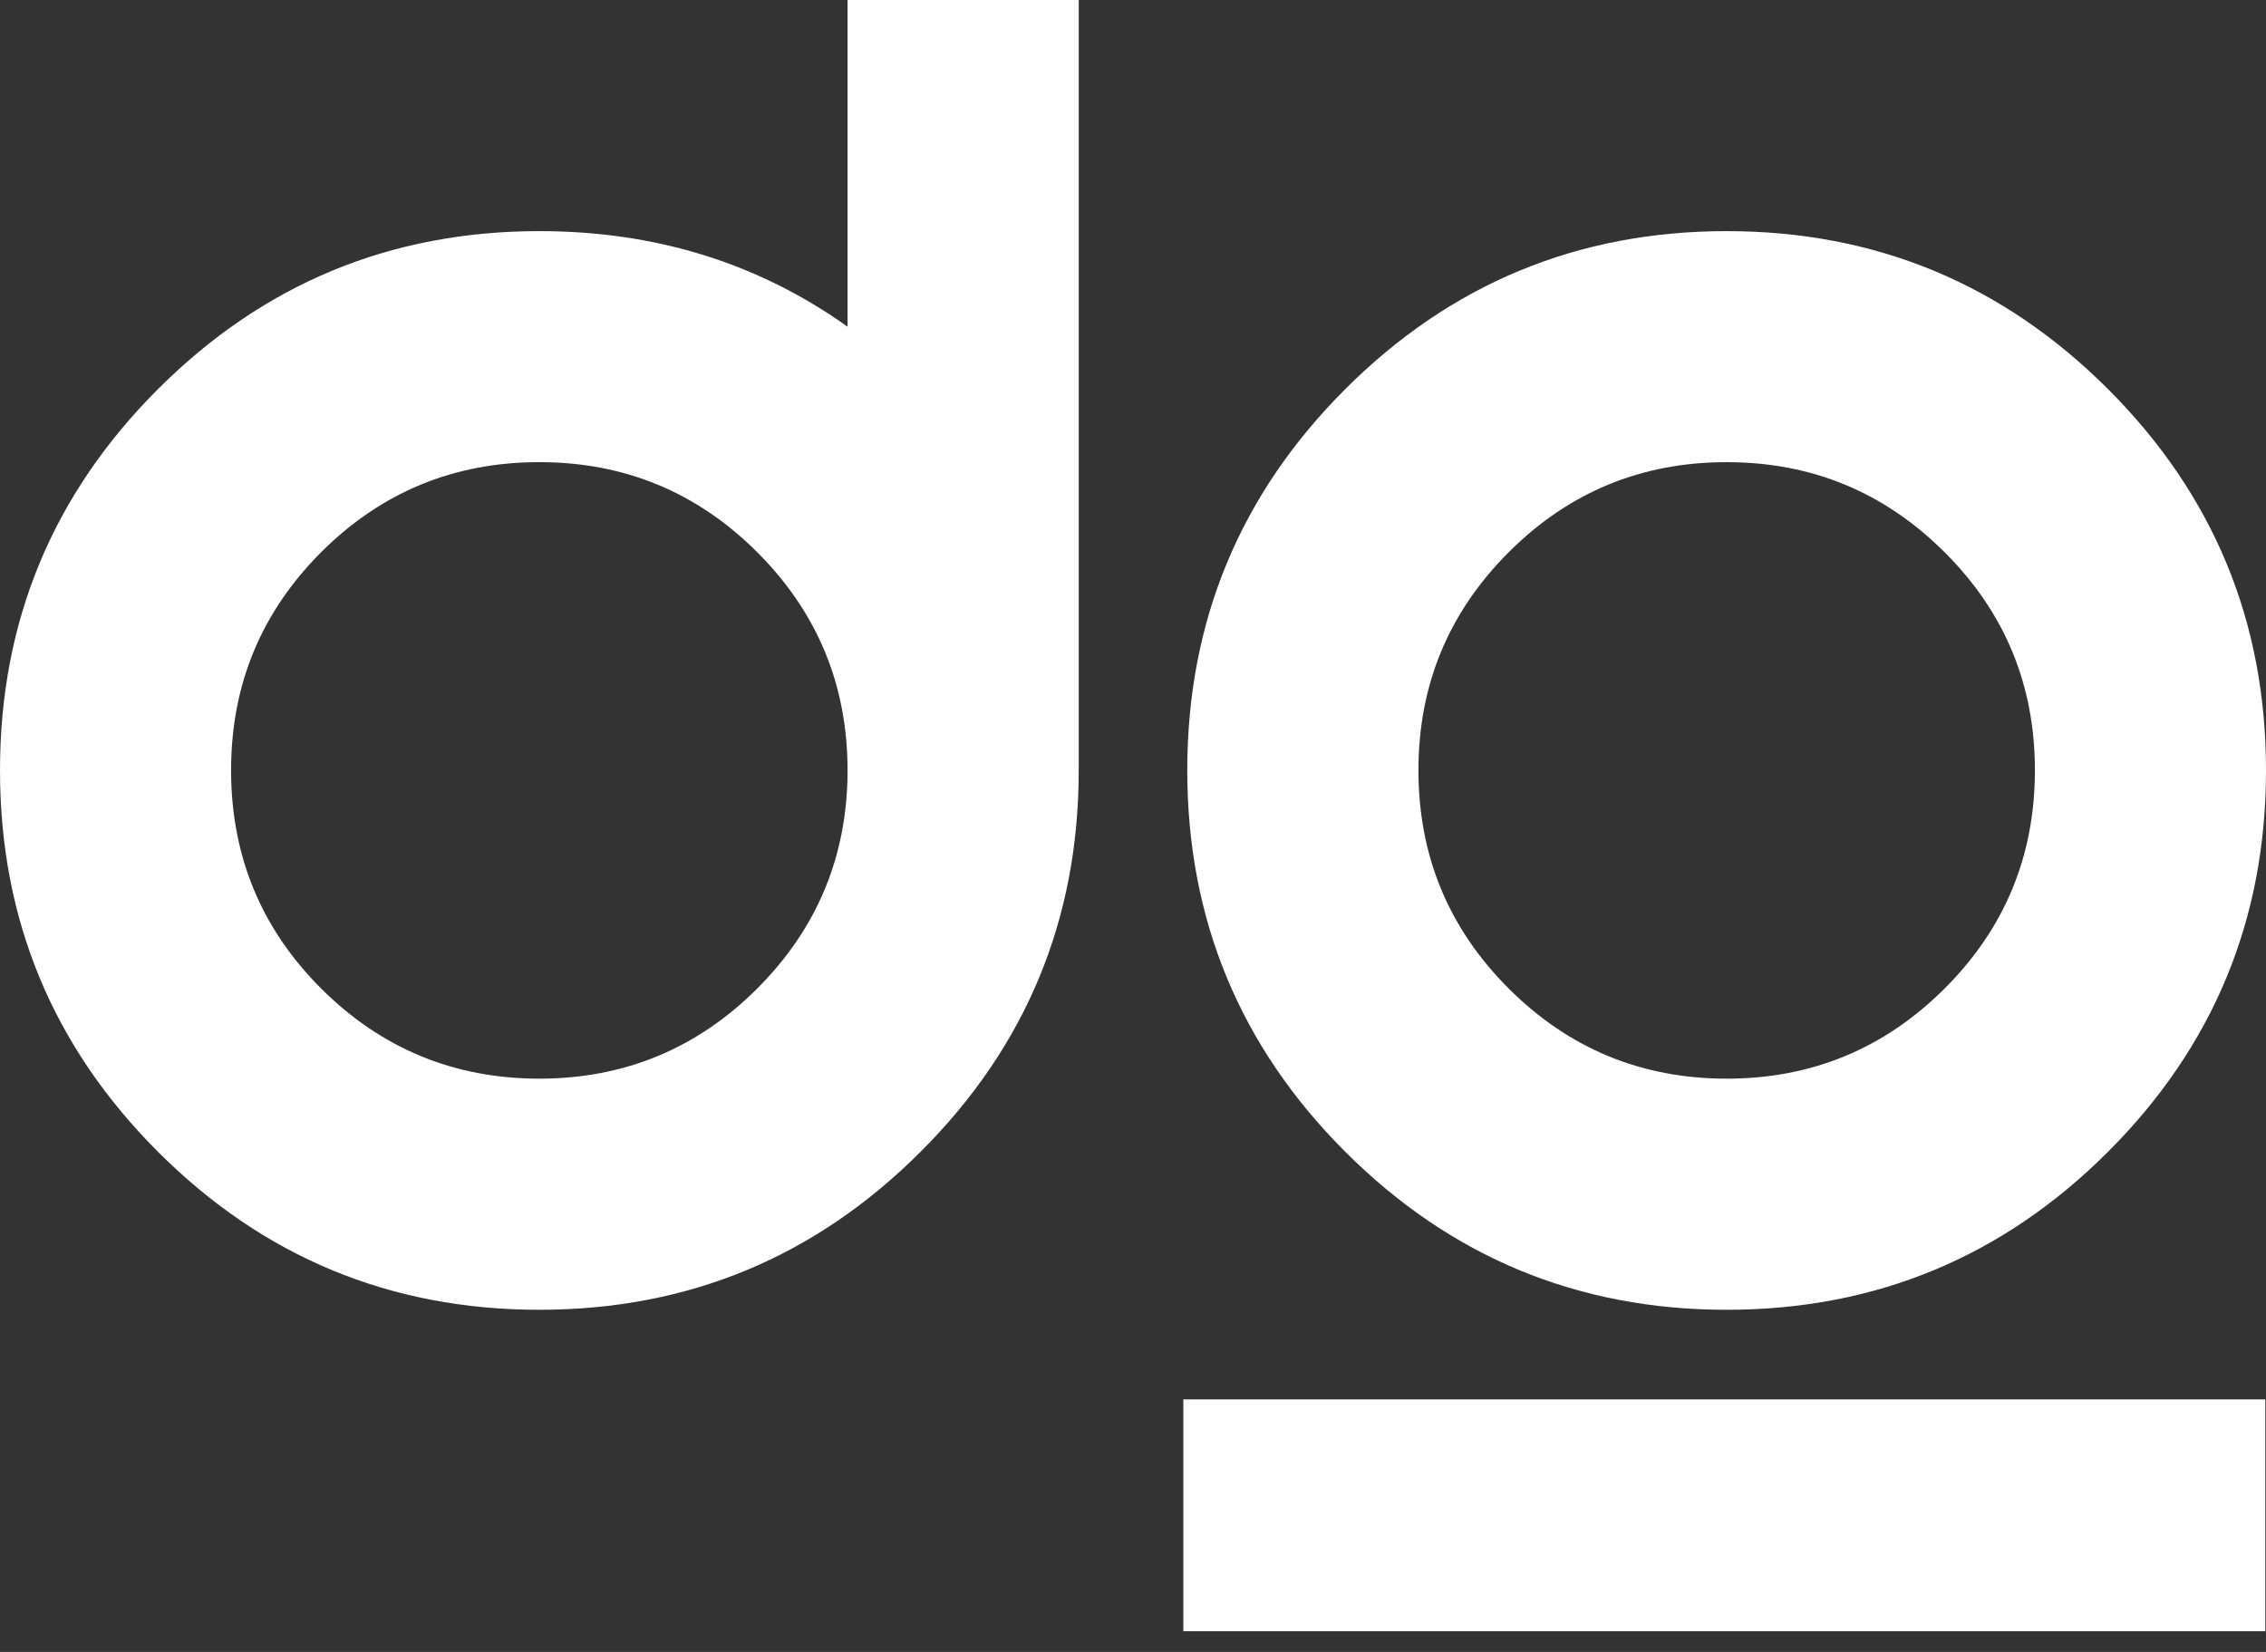
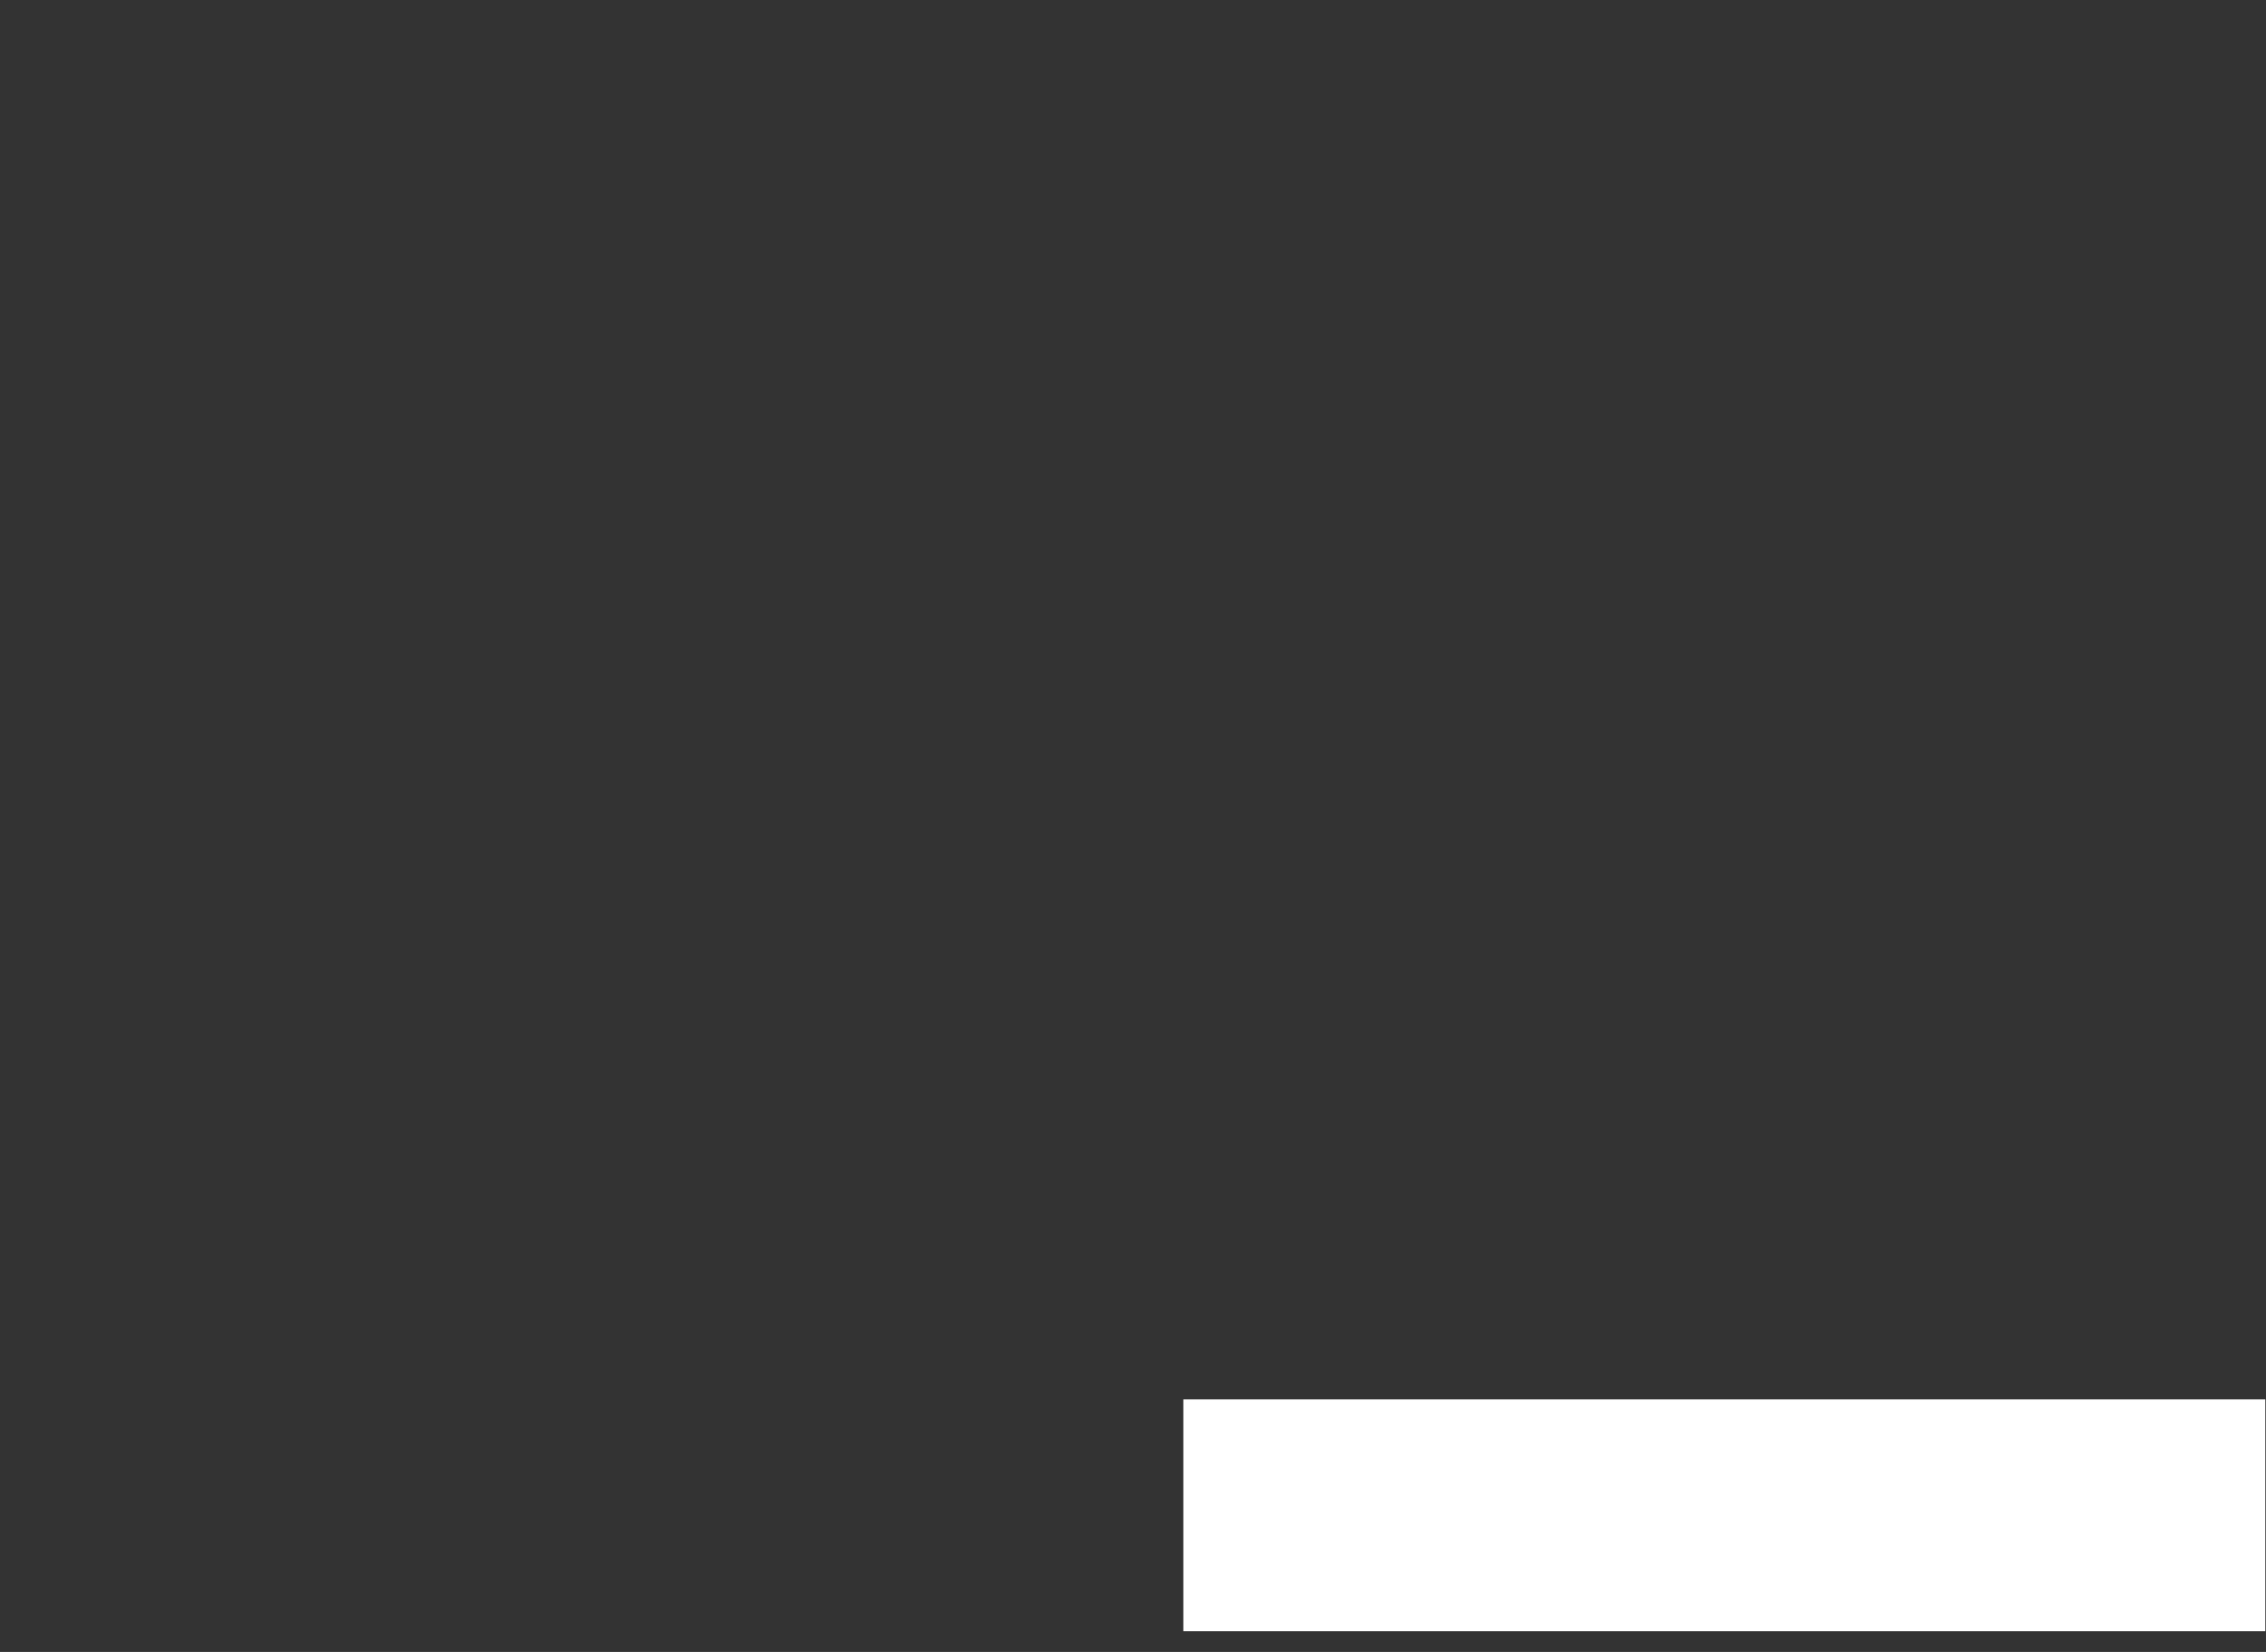
<svg xmlns="http://www.w3.org/2000/svg" width="96" height="70" viewBox="0 0 96 70" fill="none">
  <rect x="0" y="0" width="96" height="70" fill="#333333" stroke="none" />
-   <path d="M35.907 0V13.843C32.116 11.143 27.765 9.794 22.85 9.794C16.535 9.794 11.15 12.031 6.69 16.491C2.23 20.951 0 26.336 0 32.644C0 38.952 2.23 44.344 6.69 48.804C11.15 53.264 16.535 55.502 22.85 55.502C29.166 55.502 34.543 53.264 39.003 48.804C43.471 44.344 45.701 38.959 45.701 32.644V0H35.907ZM32.084 41.885C29.537 44.431 26.456 45.708 22.847 45.708C19.238 45.708 16.149 44.431 13.602 41.885C11.056 39.338 9.79 36.257 9.79 32.64C9.79 29.024 11.06 25.95 13.602 23.403C16.149 20.857 19.231 19.583 22.847 19.583C26.463 19.583 29.537 20.86 32.084 23.403C34.63 25.95 35.907 29.031 35.907 32.64C35.907 36.249 34.63 39.338 32.084 41.885Z" fill="white" />
-   <path d="M89.31 16.491C84.85 12.031 79.458 9.794 73.15 9.794C66.841 9.794 61.45 12.031 56.99 16.491C52.529 20.951 50.299 26.336 50.299 32.644C50.299 38.952 52.529 44.344 56.99 48.804C61.45 53.264 66.841 55.502 73.15 55.502C79.458 55.502 84.85 53.264 89.31 48.804C93.77 44.344 96 38.96 96 32.644C96 26.328 93.77 20.951 89.31 16.491ZM82.387 41.885C79.84 44.431 76.759 45.708 73.15 45.708C69.541 45.708 66.459 44.431 63.913 41.885C61.366 39.338 60.093 36.257 60.093 32.641C60.093 29.024 61.37 25.95 63.913 23.404C66.459 20.857 69.534 19.584 73.15 19.584C76.766 19.584 79.84 20.861 82.387 23.404C84.941 25.95 86.21 29.032 86.21 32.641C86.21 36.249 84.941 39.338 82.387 41.885Z" fill="white" />
  <rect x="50.132" y="59.3" width="45.839" height="9.823" fill="white" />
</svg>